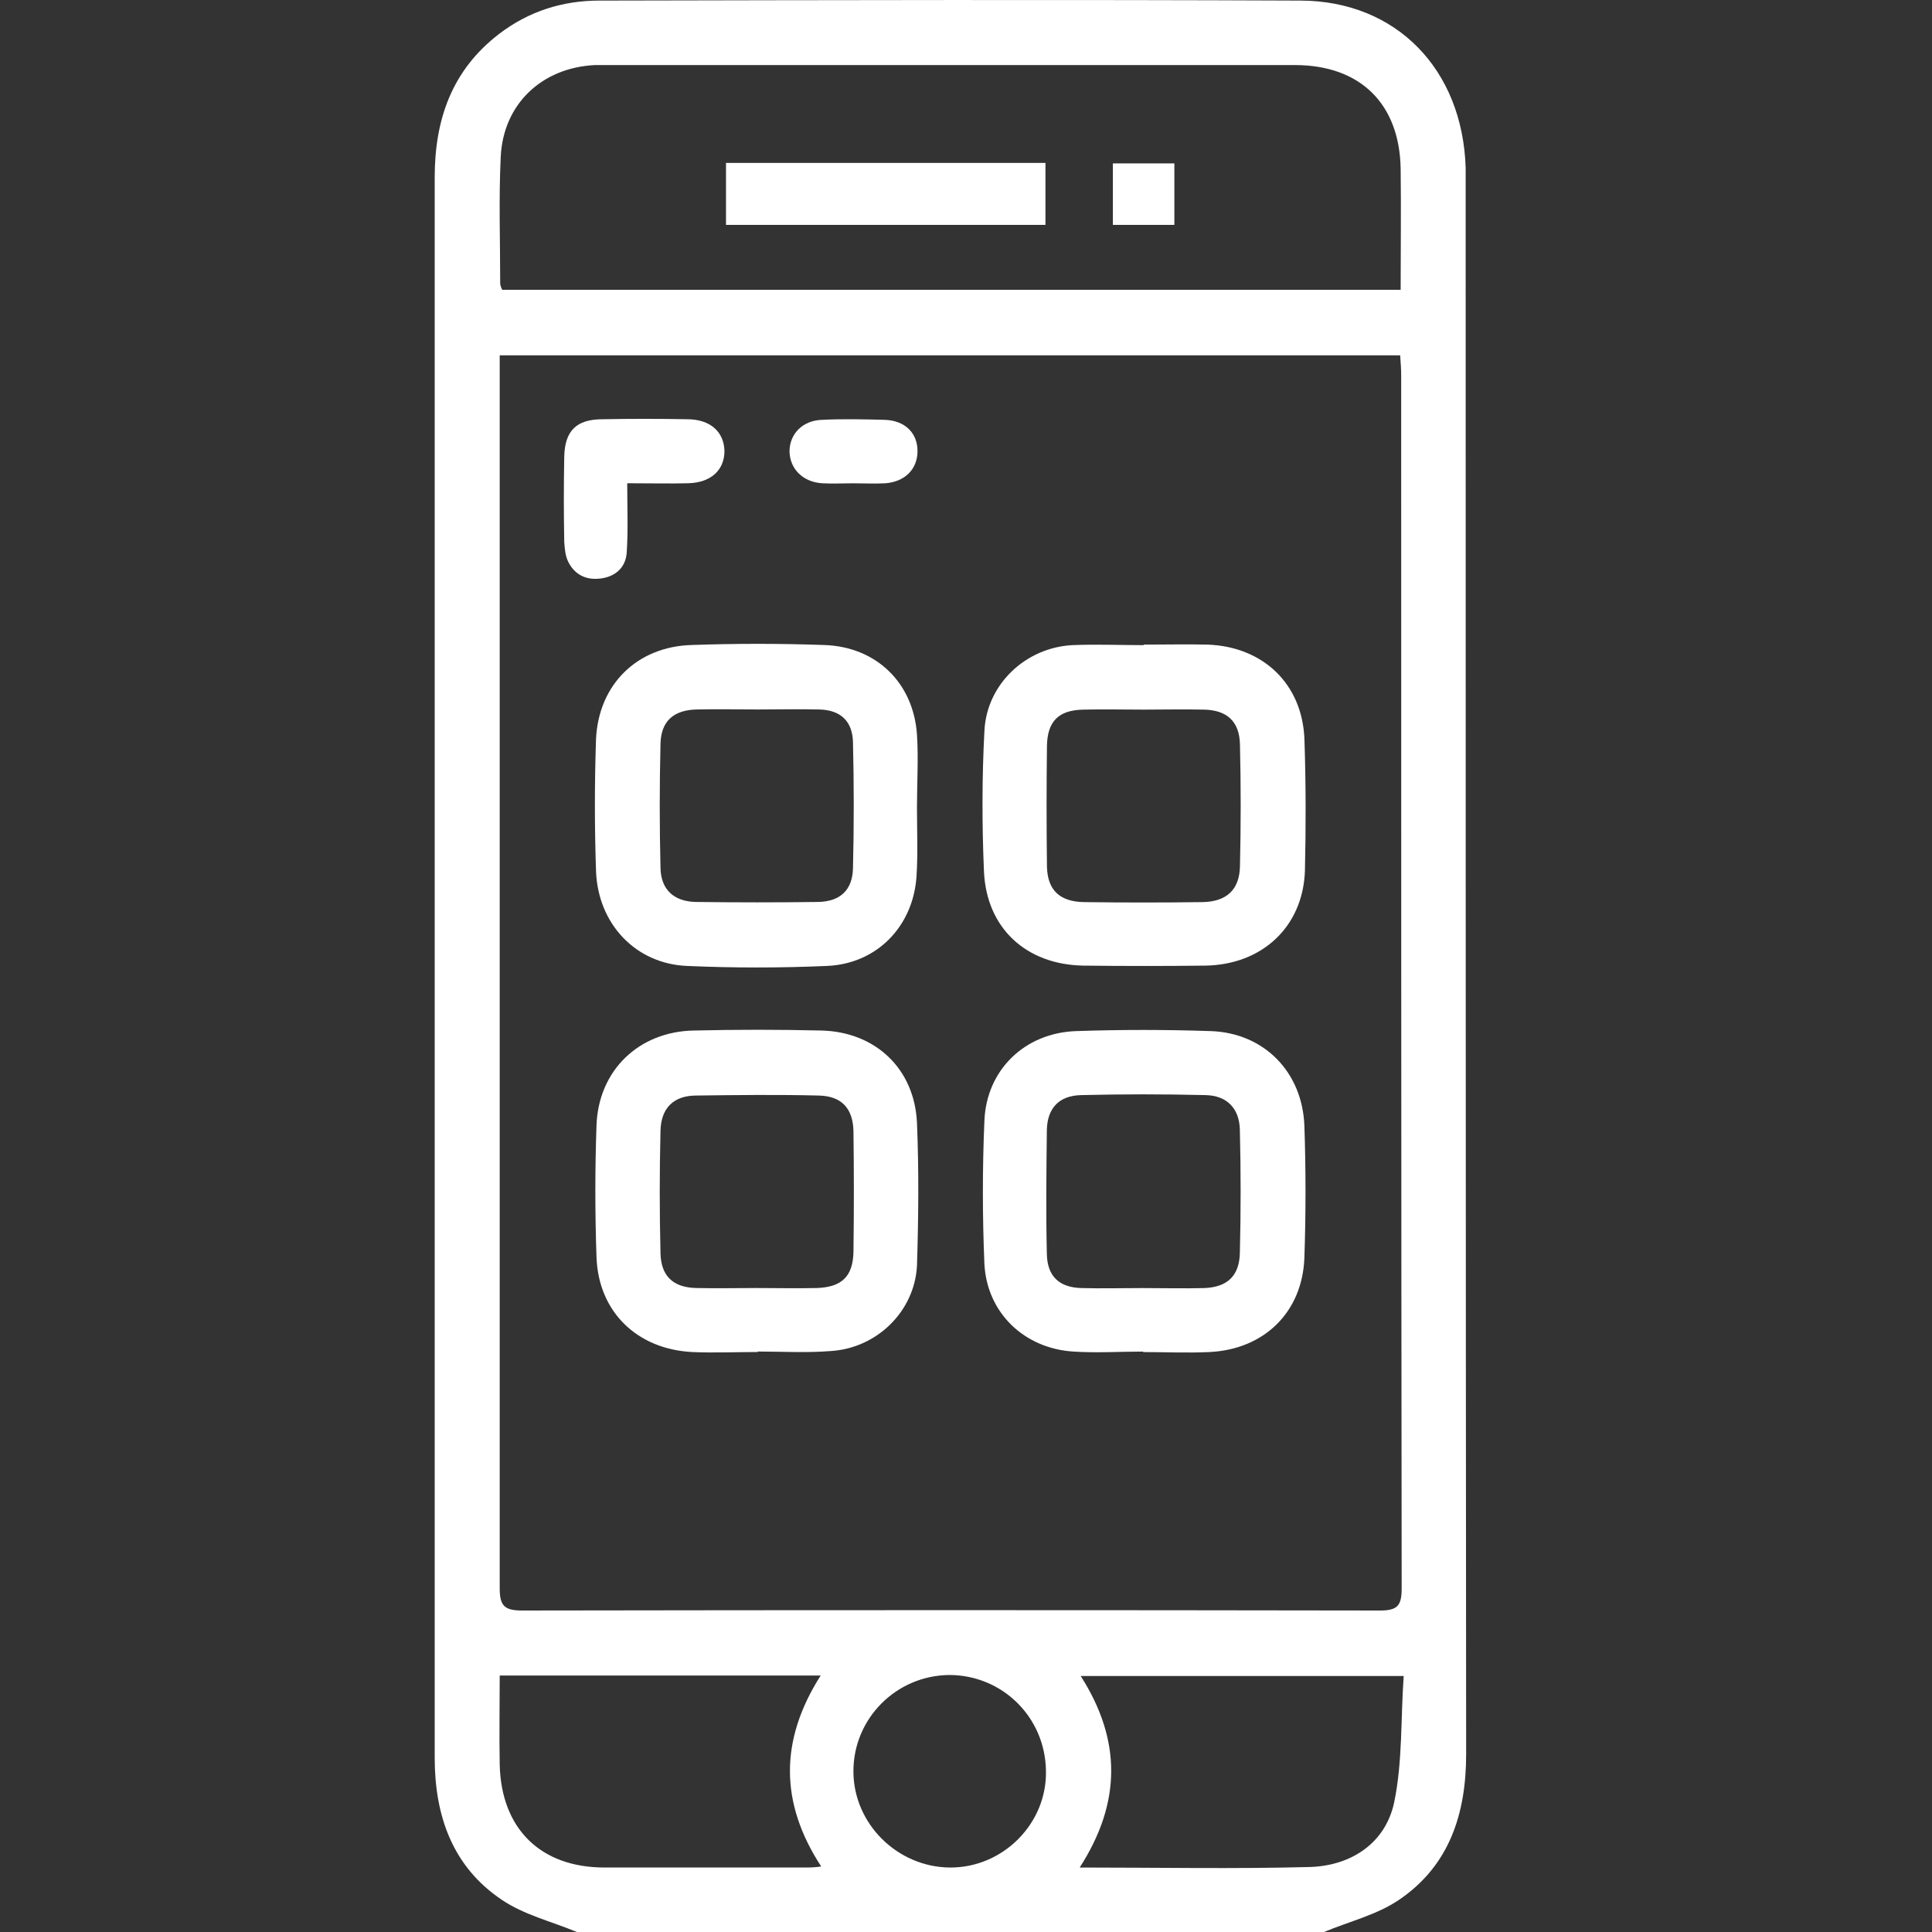
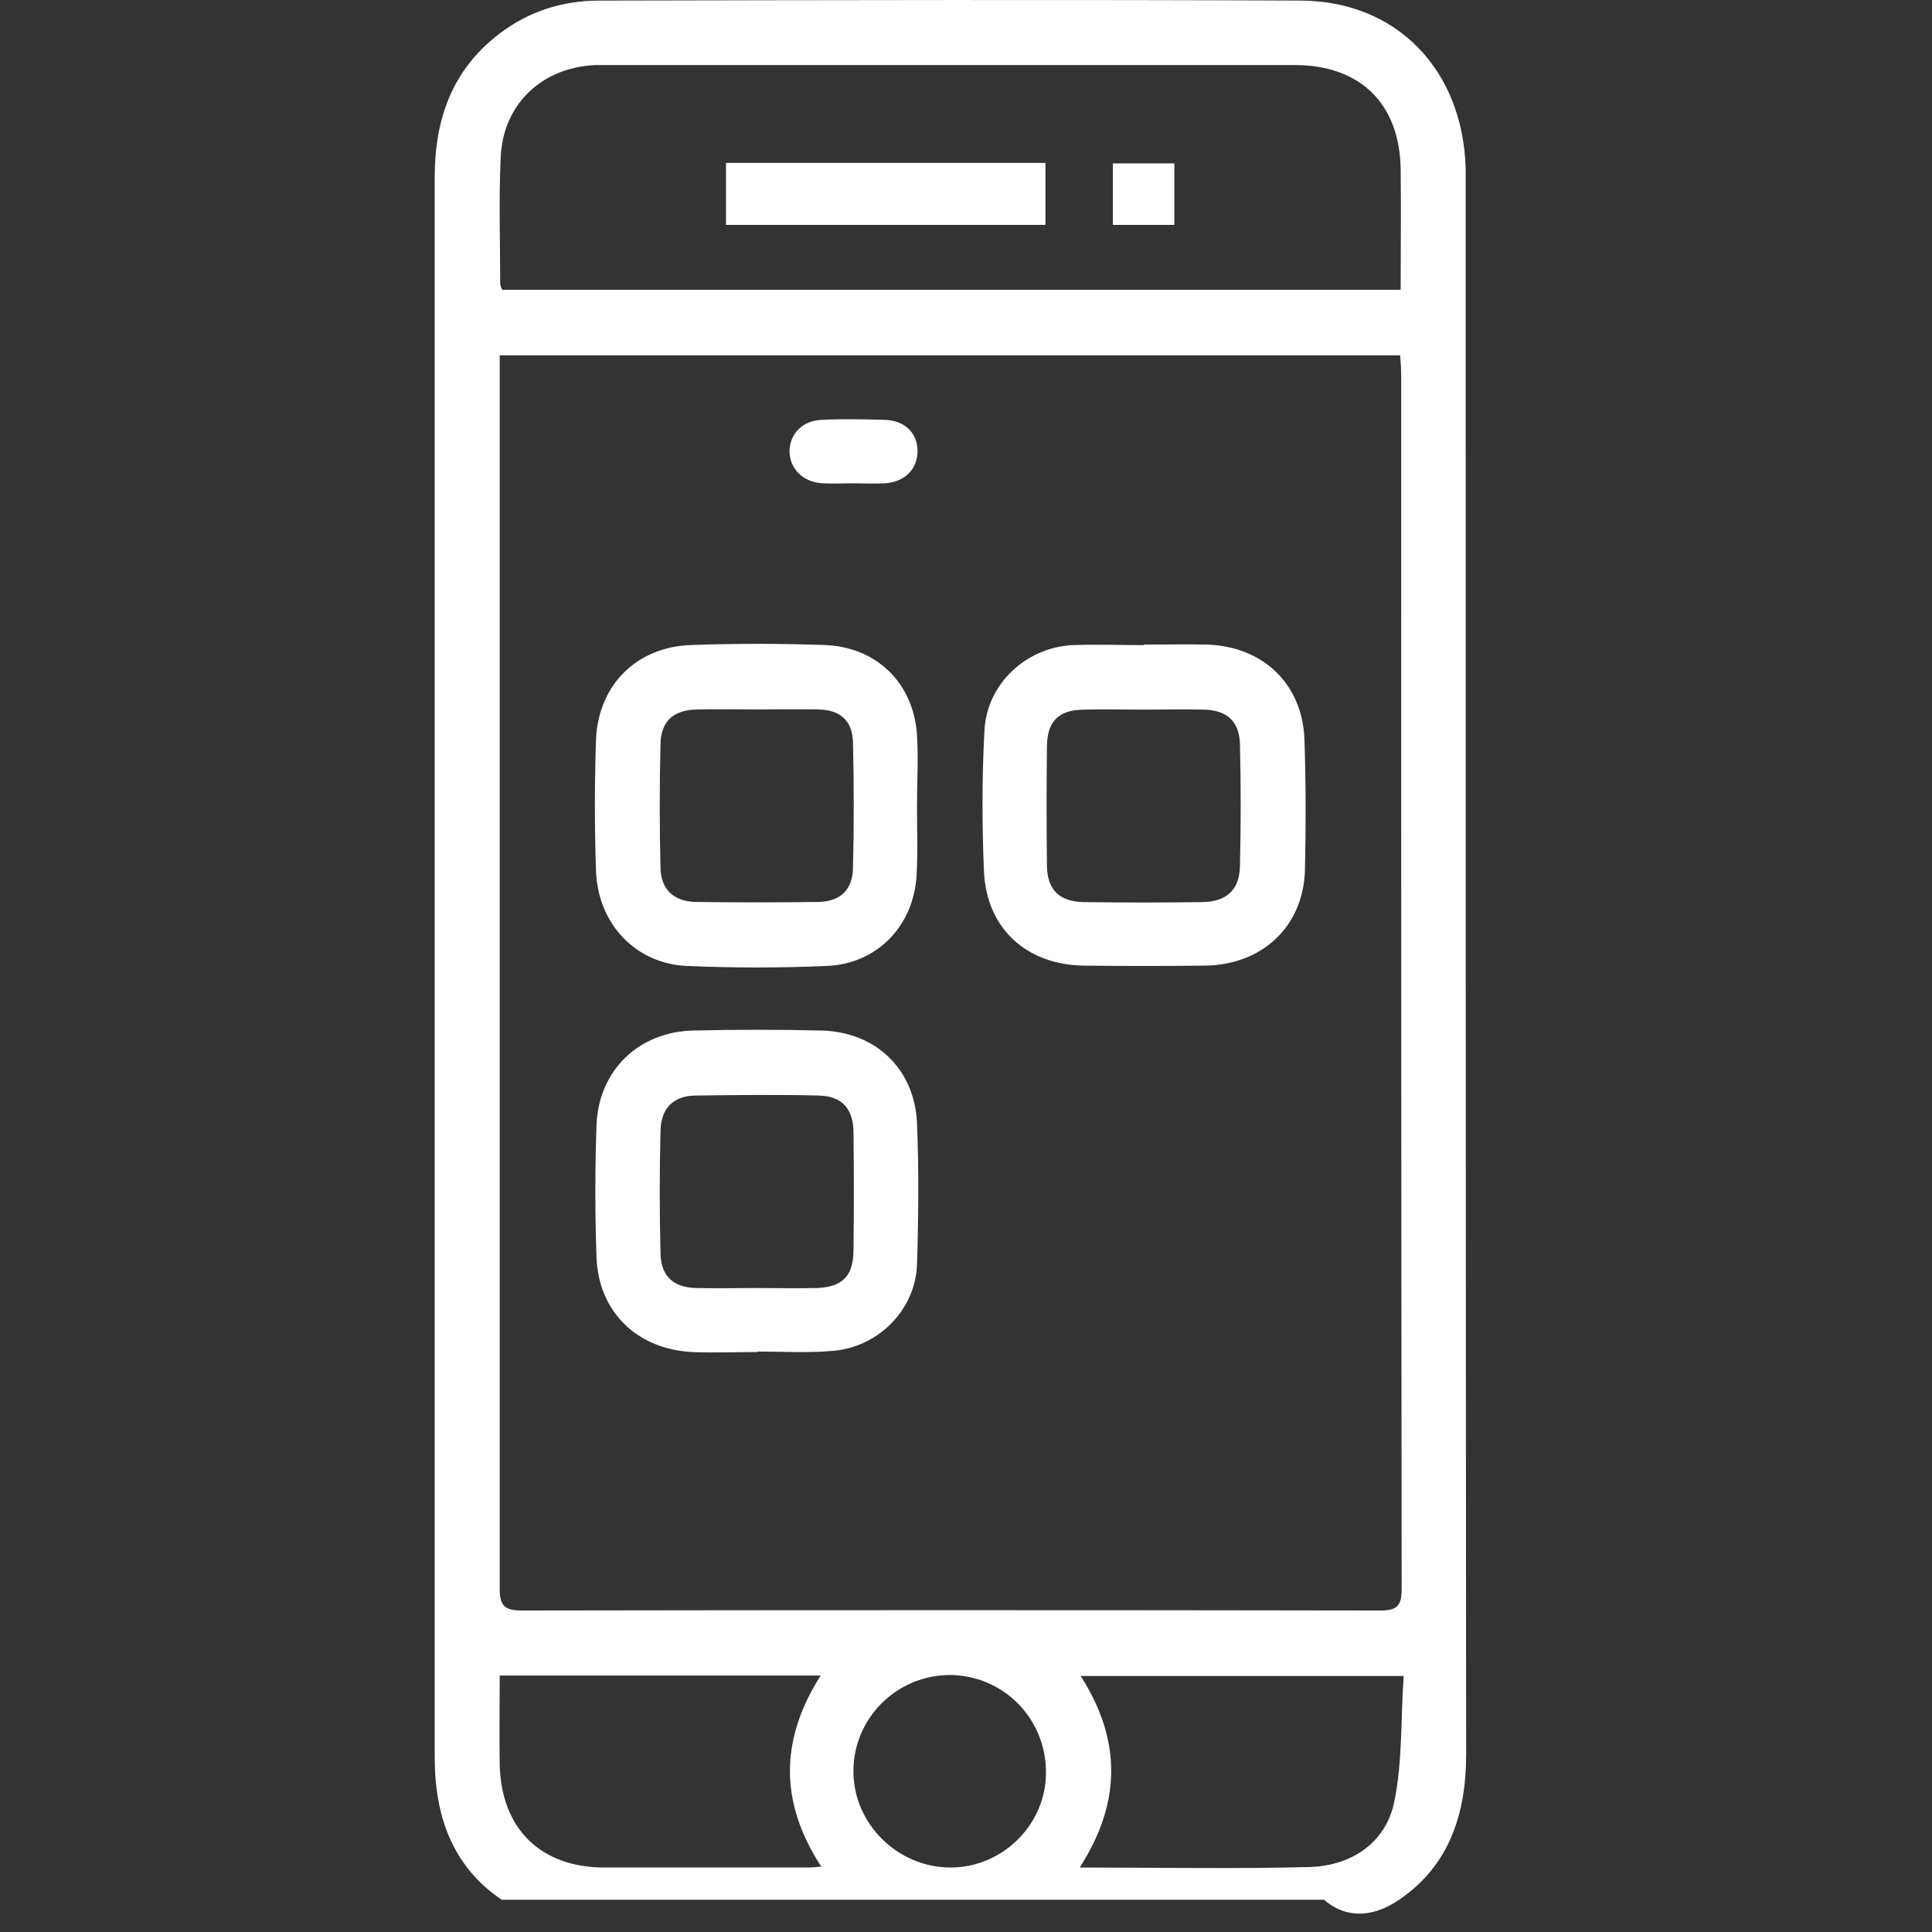
<svg xmlns="http://www.w3.org/2000/svg" width="40" height="40" viewBox="0 0 40 40" fill="none">
  <rect x="0" y="0" width="40" height="40" fill="#333333" stroke="none" />
  <g clip-path="url(#clip0_430_14630)">
-     <path d="M30.345 3.705C30.345 3.622 30.345 3.549 30.345 3.476C30.282 1.441 28.916 0.022 26.933 0.012C22.093 -0.009 17.252 0.002 12.411 0.012C11.65 0.012 10.951 0.231 10.335 0.701C9.355 1.452 9 2.474 9 3.674C9 11.843 9 20.022 9 28.19C9 30.924 9 33.657 9 36.39C9 37.59 9.365 38.644 10.387 39.332C10.847 39.645 11.42 39.781 11.942 40H27.413C27.935 39.781 28.509 39.645 28.968 39.332C30.011 38.623 30.355 37.548 30.355 36.317C30.345 25.447 30.345 14.576 30.345 3.705ZM10.367 3.246C10.419 2.151 11.222 1.4 12.318 1.347C12.401 1.347 12.474 1.347 12.547 1.347C17.304 1.347 22.051 1.347 26.808 1.347C28.165 1.347 28.978 2.151 28.999 3.497C29.01 4.321 28.999 5.155 28.999 6H10.398C10.377 5.959 10.356 5.906 10.356 5.865C10.356 4.988 10.325 4.112 10.367 3.246ZM10.346 7.784V7.357H28.989C28.999 7.503 29.01 7.638 29.01 7.774C29.01 16.141 29.01 24.508 29.02 32.885C29.02 33.24 28.937 33.344 28.572 33.344C22.646 33.334 16.73 33.334 10.805 33.344C10.44 33.344 10.346 33.24 10.346 32.885C10.346 24.529 10.346 16.151 10.346 7.784ZM16.657 38.665C15.28 38.665 13.893 38.665 12.516 38.665C11.191 38.665 10.377 37.861 10.346 36.536C10.335 35.931 10.346 35.316 10.346 34.69H16.991C16.136 36.036 16.146 37.329 17.002 38.644C16.856 38.665 16.751 38.665 16.657 38.665ZM19.662 38.665C18.577 38.654 17.669 37.757 17.669 36.672C17.669 35.577 18.556 34.69 19.652 34.679C20.747 34.679 21.634 35.545 21.655 36.651C21.686 37.747 20.768 38.675 19.662 38.665ZM28.864 37.319C28.686 38.153 27.987 38.623 27.132 38.654C25.556 38.696 23.981 38.665 22.354 38.665C23.22 37.319 23.22 36.025 22.375 34.7H29.062C28.999 35.577 29.041 36.474 28.864 37.319Z" fill="white" />
+     <path d="M30.345 3.705C30.345 3.622 30.345 3.549 30.345 3.476C30.282 1.441 28.916 0.022 26.933 0.012C22.093 -0.009 17.252 0.002 12.411 0.012C11.65 0.012 10.951 0.231 10.335 0.701C9.355 1.452 9 2.474 9 3.674C9 11.843 9 20.022 9 28.19C9 30.924 9 33.657 9 36.39C9 37.59 9.365 38.644 10.387 39.332H27.413C27.935 39.781 28.509 39.645 28.968 39.332C30.011 38.623 30.355 37.548 30.355 36.317C30.345 25.447 30.345 14.576 30.345 3.705ZM10.367 3.246C10.419 2.151 11.222 1.4 12.318 1.347C12.401 1.347 12.474 1.347 12.547 1.347C17.304 1.347 22.051 1.347 26.808 1.347C28.165 1.347 28.978 2.151 28.999 3.497C29.01 4.321 28.999 5.155 28.999 6H10.398C10.377 5.959 10.356 5.906 10.356 5.865C10.356 4.988 10.325 4.112 10.367 3.246ZM10.346 7.784V7.357H28.989C28.999 7.503 29.01 7.638 29.01 7.774C29.01 16.141 29.01 24.508 29.02 32.885C29.02 33.24 28.937 33.344 28.572 33.344C22.646 33.334 16.73 33.334 10.805 33.344C10.44 33.344 10.346 33.24 10.346 32.885C10.346 24.529 10.346 16.151 10.346 7.784ZM16.657 38.665C15.28 38.665 13.893 38.665 12.516 38.665C11.191 38.665 10.377 37.861 10.346 36.536C10.335 35.931 10.346 35.316 10.346 34.69H16.991C16.136 36.036 16.146 37.329 17.002 38.644C16.856 38.665 16.751 38.665 16.657 38.665ZM19.662 38.665C18.577 38.654 17.669 37.757 17.669 36.672C17.669 35.577 18.556 34.69 19.652 34.679C20.747 34.679 21.634 35.545 21.655 36.651C21.686 37.747 20.768 38.675 19.662 38.665ZM28.864 37.319C28.686 38.153 27.987 38.623 27.132 38.654C25.556 38.696 23.981 38.665 22.354 38.665C23.22 37.319 23.22 36.025 22.375 34.7H29.062C28.999 35.577 29.041 36.474 28.864 37.319Z" fill="white" />
    <path d="M18.985 15.21C18.912 14.136 18.14 13.385 17.055 13.354C16.148 13.322 15.23 13.322 14.322 13.354C13.195 13.385 12.392 14.167 12.34 15.304C12.309 16.212 12.309 17.12 12.34 18.038C12.382 19.133 13.164 19.957 14.228 19.999C15.188 20.041 16.148 20.041 17.118 19.999C18.151 19.957 18.902 19.185 18.975 18.152C19.006 17.673 18.985 17.193 18.985 16.713C18.985 16.202 19.017 15.711 18.985 15.21ZM17.66 17.975C17.65 18.424 17.4 18.664 16.941 18.674C16.096 18.685 15.251 18.685 14.405 18.674C13.957 18.664 13.686 18.424 13.675 17.975C13.654 17.12 13.654 16.254 13.675 15.398C13.686 14.929 13.947 14.699 14.426 14.689C14.844 14.678 15.261 14.689 15.678 14.689C16.106 14.689 16.534 14.678 16.962 14.689C17.4 14.699 17.65 14.929 17.66 15.367C17.681 16.233 17.681 17.099 17.66 17.975Z" fill="white" />
    <path d="M27.007 15.308C26.965 14.16 26.151 13.388 25.004 13.346C24.566 13.336 24.117 13.346 23.679 13.346V13.357C23.189 13.357 22.688 13.336 22.198 13.357C21.238 13.409 20.434 14.16 20.382 15.12C20.33 16.09 20.33 17.071 20.372 18.041C20.424 19.22 21.248 19.971 22.427 19.992C23.272 20.002 24.117 20.002 24.962 19.992C26.131 19.971 26.976 19.189 27.017 18.031C27.038 17.134 27.038 16.226 27.007 15.308ZM25.672 17.937C25.661 18.427 25.39 18.667 24.9 18.677C24.076 18.688 23.262 18.688 22.438 18.677C21.937 18.667 21.686 18.427 21.676 17.937C21.666 17.102 21.666 16.268 21.676 15.443C21.686 14.932 21.916 14.703 22.427 14.692C22.844 14.682 23.262 14.692 23.679 14.692C24.096 14.692 24.514 14.682 24.931 14.692C25.4 14.703 25.661 14.932 25.672 15.412C25.692 16.247 25.692 17.092 25.672 17.937Z" fill="white" />
    <path d="M18.985 23.245C18.933 22.129 18.129 21.367 17.013 21.336C16.126 21.315 15.25 21.315 14.363 21.336C13.226 21.357 12.391 22.16 12.35 23.297C12.318 24.205 12.318 25.113 12.35 26.031C12.391 27.157 13.184 27.929 14.321 27.992C14.77 28.013 15.229 27.992 15.688 27.992V27.982C16.199 27.982 16.7 28.013 17.211 27.971C18.15 27.909 18.933 27.157 18.985 26.208C19.016 25.227 19.026 24.236 18.985 23.245ZM17.67 25.916C17.66 26.427 17.43 26.646 16.919 26.667C16.502 26.677 16.084 26.667 15.667 26.667C15.25 26.667 14.833 26.677 14.415 26.667C13.935 26.657 13.685 26.417 13.675 25.947C13.654 25.102 13.654 24.257 13.675 23.412C13.685 22.943 13.946 22.682 14.415 22.682C15.26 22.671 16.105 22.661 16.95 22.682C17.42 22.692 17.66 22.943 17.67 23.422C17.681 24.247 17.681 25.081 17.67 25.916Z" fill="white" />
-     <path d="M27.006 23.309C26.964 22.193 26.171 21.389 25.076 21.348C24.137 21.316 23.198 21.316 22.269 21.348C21.215 21.389 20.423 22.151 20.381 23.205C20.339 24.185 20.339 25.176 20.381 26.168C20.433 27.18 21.205 27.92 22.227 27.983C22.707 28.014 23.187 27.983 23.667 27.983V27.993C24.126 27.993 24.575 28.014 25.034 27.993C26.171 27.941 26.964 27.169 27.006 26.042C27.037 25.124 27.037 24.217 27.006 23.309ZM25.67 25.938C25.66 26.418 25.409 26.647 24.94 26.668C24.512 26.679 24.084 26.668 23.646 26.668C23.229 26.668 22.812 26.679 22.394 26.668C21.935 26.658 21.685 26.428 21.674 25.969C21.654 25.114 21.664 24.248 21.674 23.392C21.685 22.944 21.925 22.683 22.384 22.673C23.239 22.652 24.105 22.652 24.961 22.673C25.399 22.683 25.66 22.944 25.67 23.392C25.691 24.248 25.691 25.093 25.67 25.938Z" fill="white" />
-     <path d="M14.999 9.337C14.999 9.733 14.717 9.994 14.248 10.005C13.862 10.015 13.466 10.005 12.986 10.005C12.986 10.516 13.007 10.985 12.975 11.444C12.954 11.747 12.746 11.935 12.443 11.976C12.141 12.018 11.901 11.903 11.765 11.632C11.703 11.507 11.692 11.361 11.682 11.215C11.671 10.631 11.671 10.046 11.682 9.462C11.692 8.92 11.932 8.68 12.475 8.68C13.059 8.669 13.643 8.669 14.227 8.68C14.707 8.68 14.989 8.941 14.999 9.337Z" fill="white" />
    <path d="M18.996 9.339C18.996 9.714 18.735 9.975 18.328 10.006C18.109 10.017 17.89 10.006 17.66 10.006C17.452 10.006 17.243 10.017 17.034 10.006C16.627 9.985 16.356 9.714 16.346 9.349C16.346 8.984 16.617 8.702 17.024 8.692C17.452 8.671 17.879 8.681 18.307 8.692C18.735 8.702 18.996 8.963 18.996 9.339Z" fill="white" />
    <path d="M21.645 3.373H15.031V4.656H21.645V3.373Z" fill="white" />
    <path d="M24.314 3.383H23.041V4.656H24.314V3.383Z" fill="white" />
  </g>
  <defs>
    <clipPath id="clip0_430_14630">
      <rect width="40" height="40" fill="white" />
    </clipPath>
  </defs>
</svg>